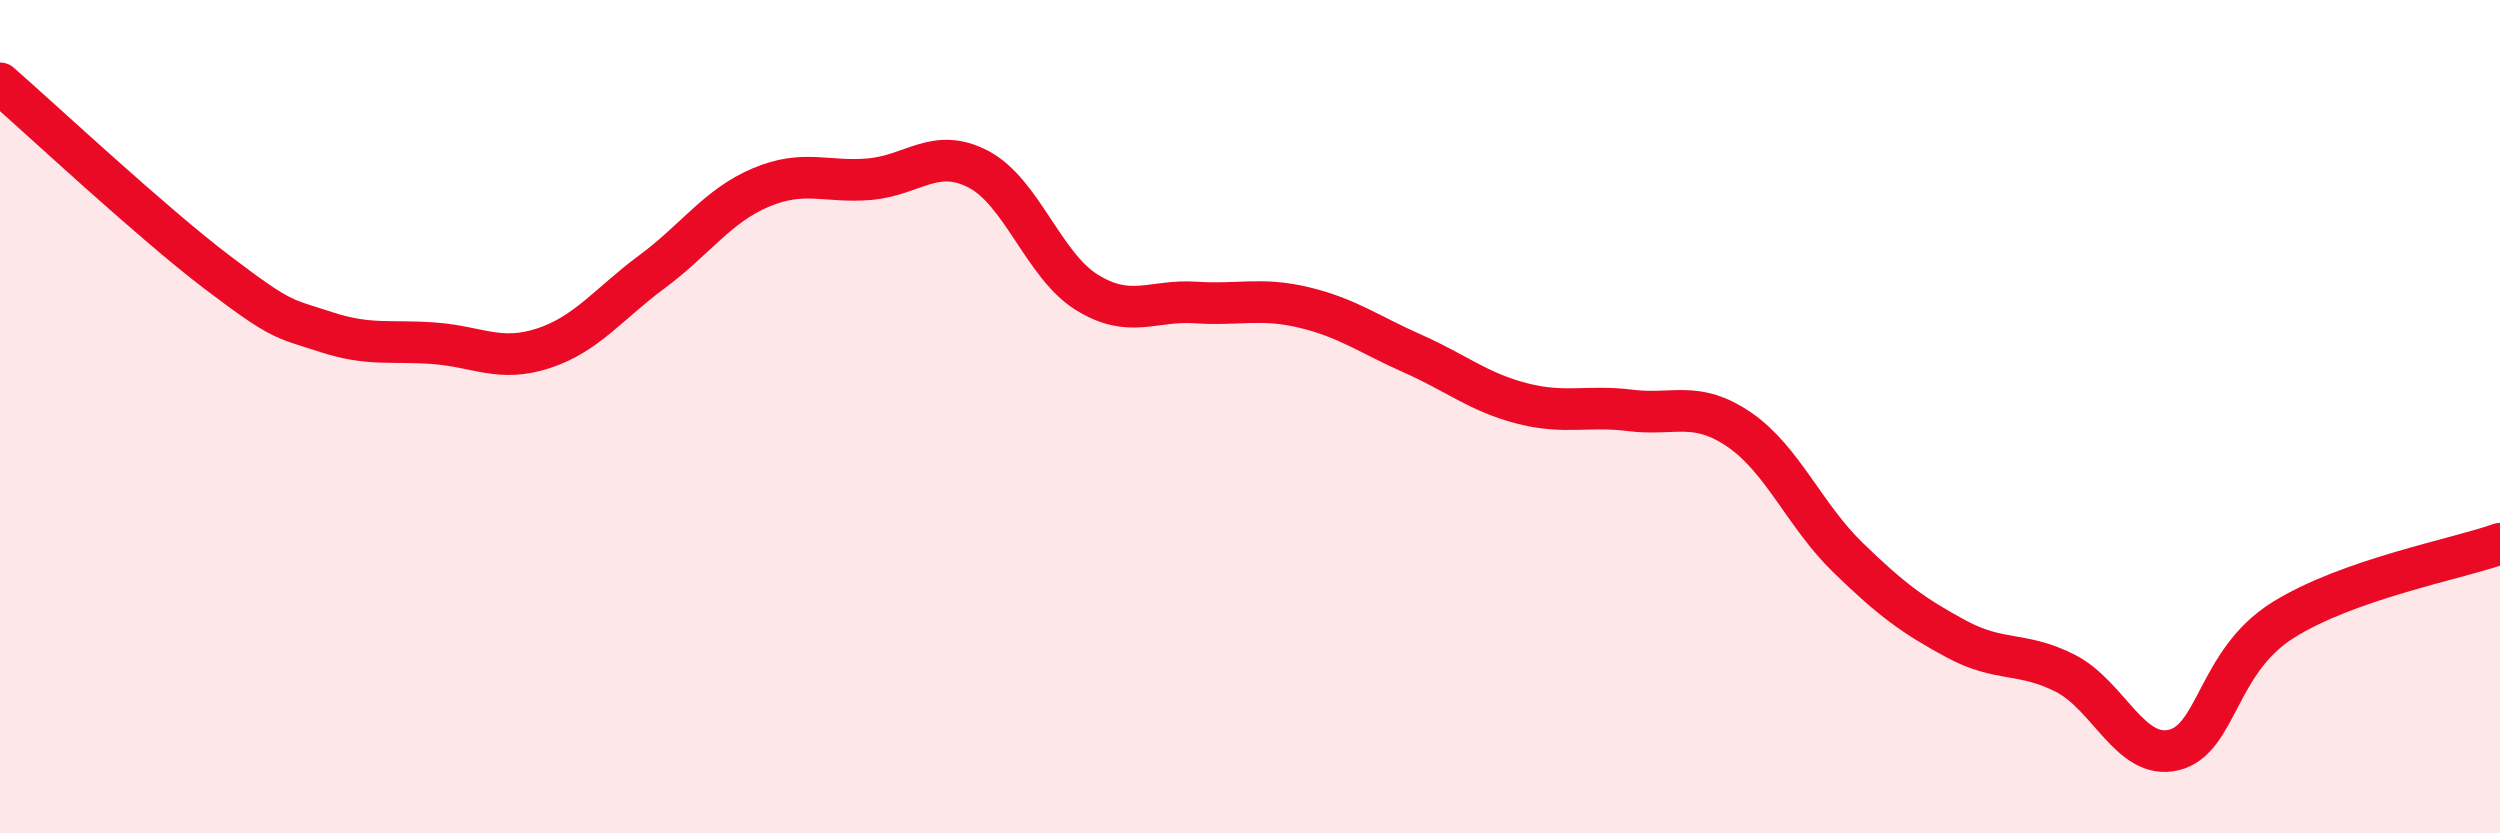
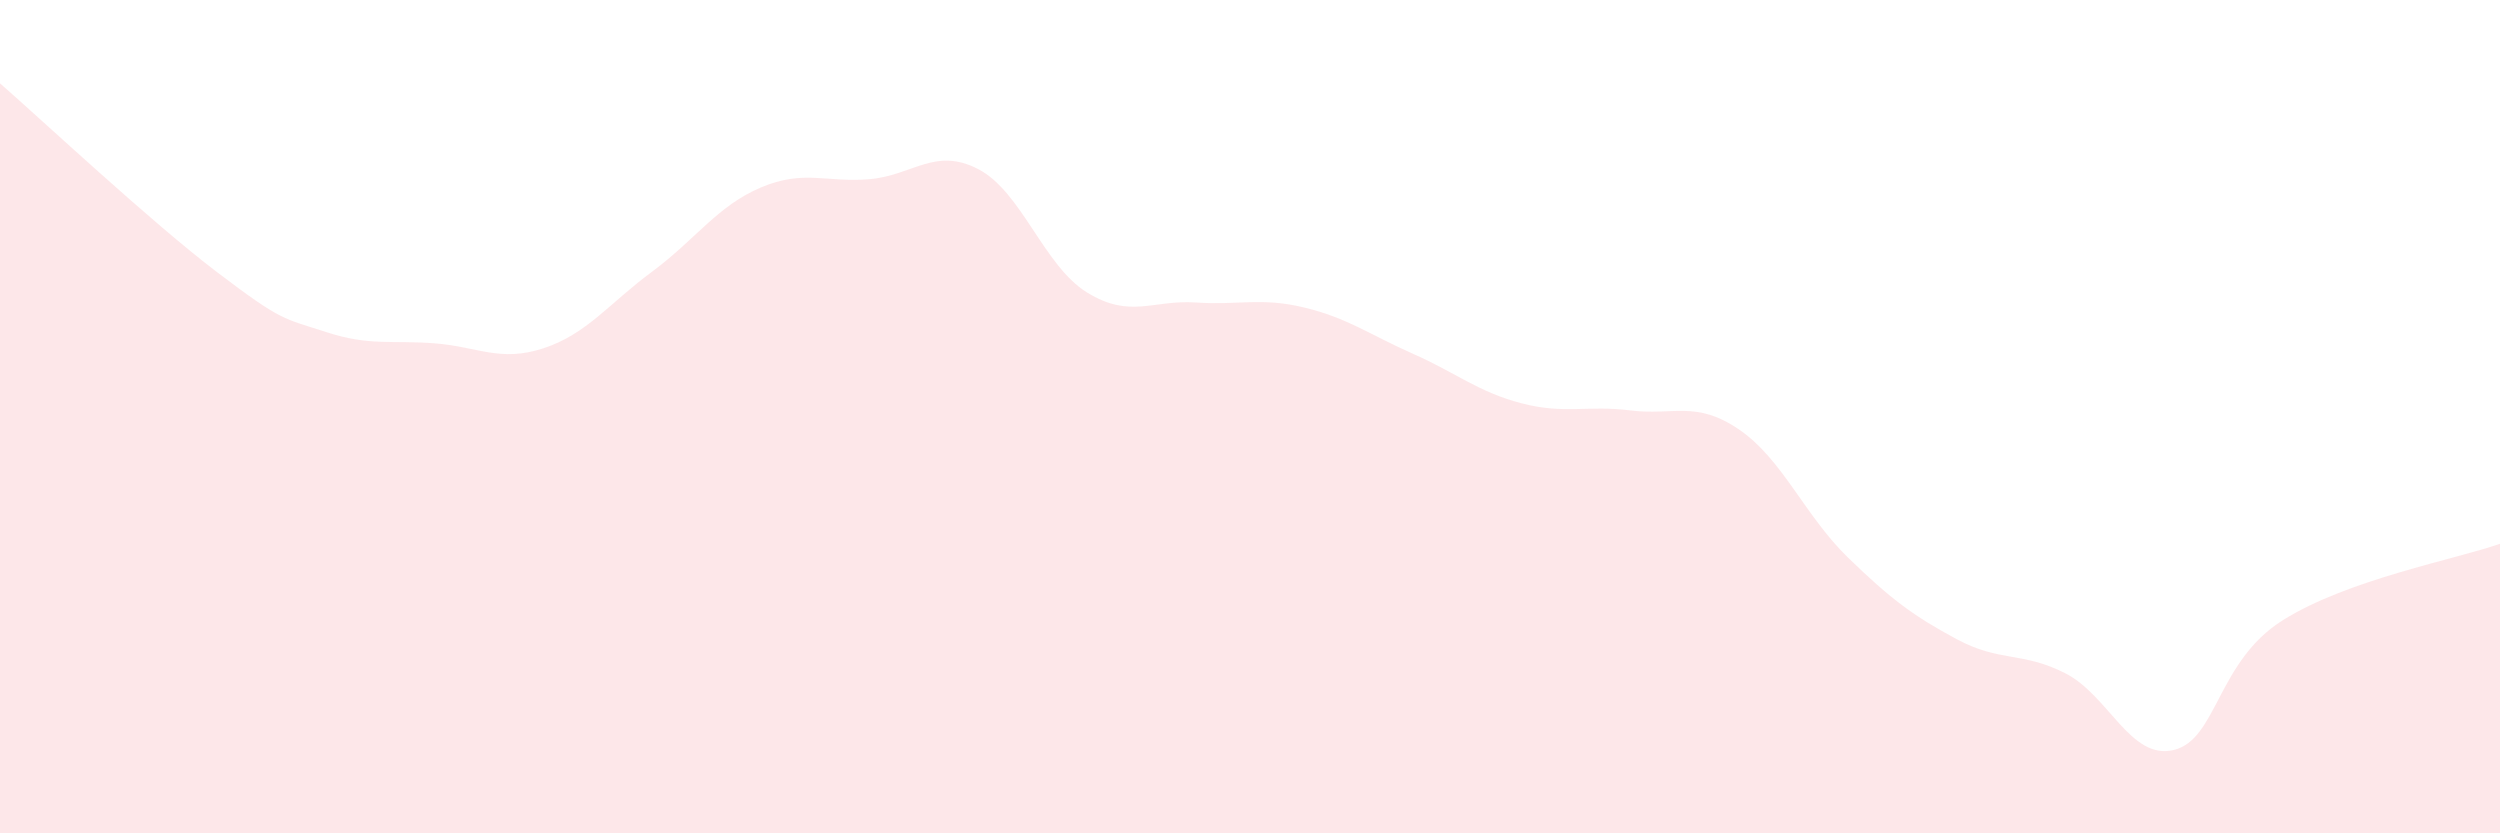
<svg xmlns="http://www.w3.org/2000/svg" width="60" height="20" viewBox="0 0 60 20">
  <path d="M 0,2 C 1.04,2.91 3.65,5.35 5.22,6.54 C 6.79,7.73 6.79,7.63 7.83,7.97 C 8.87,8.31 9.39,8.16 10.43,8.24 C 11.47,8.32 12,8.7 13.04,8.36 C 14.08,8.02 14.61,7.29 15.65,6.52 C 16.69,5.75 17.22,4.94 18.26,4.5 C 19.3,4.06 19.83,4.39 20.87,4.3 C 21.91,4.21 22.44,3.52 23.48,4.06 C 24.52,4.6 25.05,6.38 26.09,7.02 C 27.13,7.66 27.66,7.19 28.7,7.26 C 29.74,7.33 30.26,7.13 31.3,7.38 C 32.34,7.63 32.87,8.03 33.91,8.49 C 34.95,8.95 35.48,9.41 36.52,9.68 C 37.56,9.95 38.09,9.72 39.13,9.85 C 40.17,9.98 40.7,9.6 41.74,10.31 C 42.78,11.02 43.31,12.37 44.35,13.38 C 45.39,14.39 45.92,14.78 46.96,15.34 C 48,15.9 48.53,15.63 49.57,16.16 C 50.61,16.69 51.13,18.25 52.17,18 C 53.21,17.75 53.21,15.88 54.78,14.89 C 56.35,13.9 58.96,13.42 60,13.05L60 20L0 20Z" fill="#EB0A25" opacity="0.1" stroke-linecap="round" stroke-linejoin="round" />
-   <path d="M 0,2 C 1.04,2.91 3.65,5.35 5.22,6.54 C 6.79,7.73 6.79,7.63 7.83,7.97 C 8.87,8.31 9.39,8.16 10.43,8.24 C 11.47,8.32 12,8.7 13.04,8.36 C 14.08,8.02 14.61,7.29 15.65,6.52 C 16.69,5.75 17.22,4.94 18.26,4.5 C 19.3,4.06 19.83,4.39 20.87,4.3 C 21.91,4.21 22.44,3.52 23.48,4.06 C 24.52,4.6 25.05,6.38 26.09,7.02 C 27.13,7.66 27.66,7.19 28.7,7.26 C 29.74,7.33 30.26,7.13 31.3,7.38 C 32.34,7.63 32.87,8.03 33.91,8.49 C 34.95,8.95 35.48,9.41 36.52,9.68 C 37.56,9.95 38.09,9.72 39.13,9.85 C 40.17,9.98 40.7,9.6 41.74,10.31 C 42.78,11.02 43.31,12.37 44.35,13.38 C 45.39,14.39 45.92,14.78 46.96,15.34 C 48,15.9 48.53,15.63 49.57,16.16 C 50.61,16.69 51.13,18.25 52.17,18 C 53.21,17.75 53.21,15.88 54.78,14.89 C 56.35,13.9 58.96,13.42 60,13.05" stroke="#EB0A25" stroke-width="1" fill="none" stroke-linecap="round" stroke-linejoin="round" />
</svg>